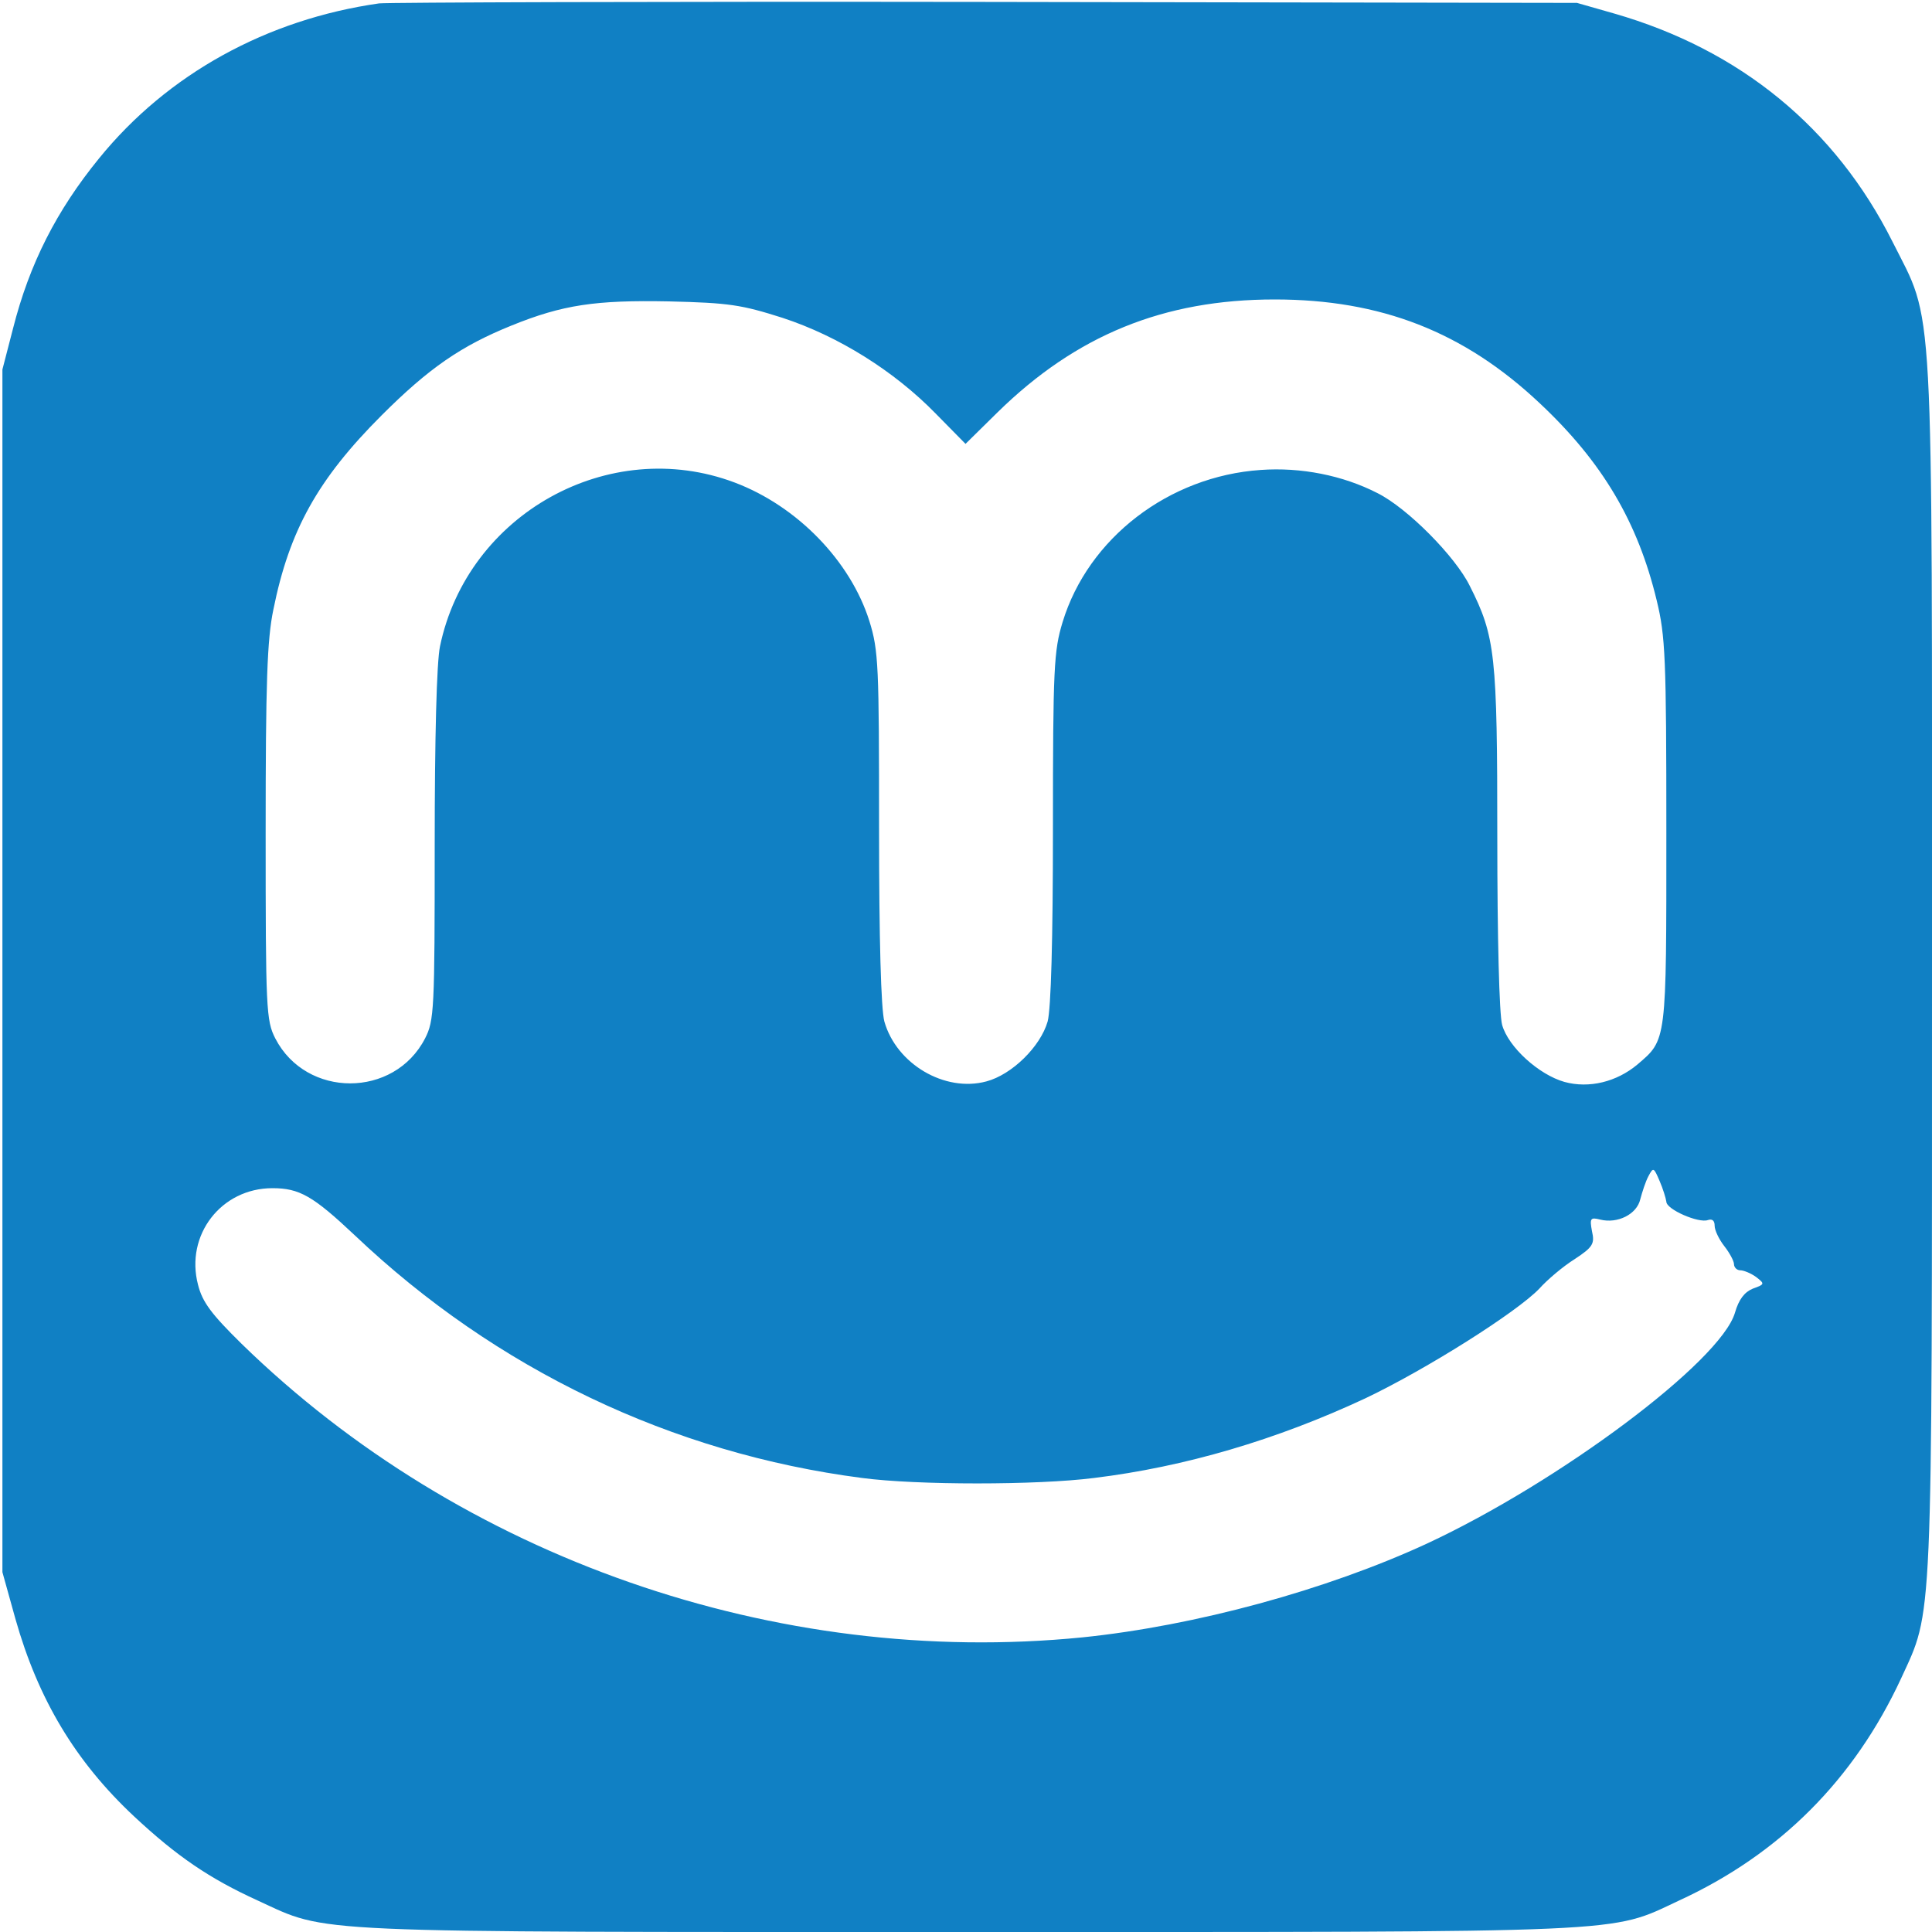
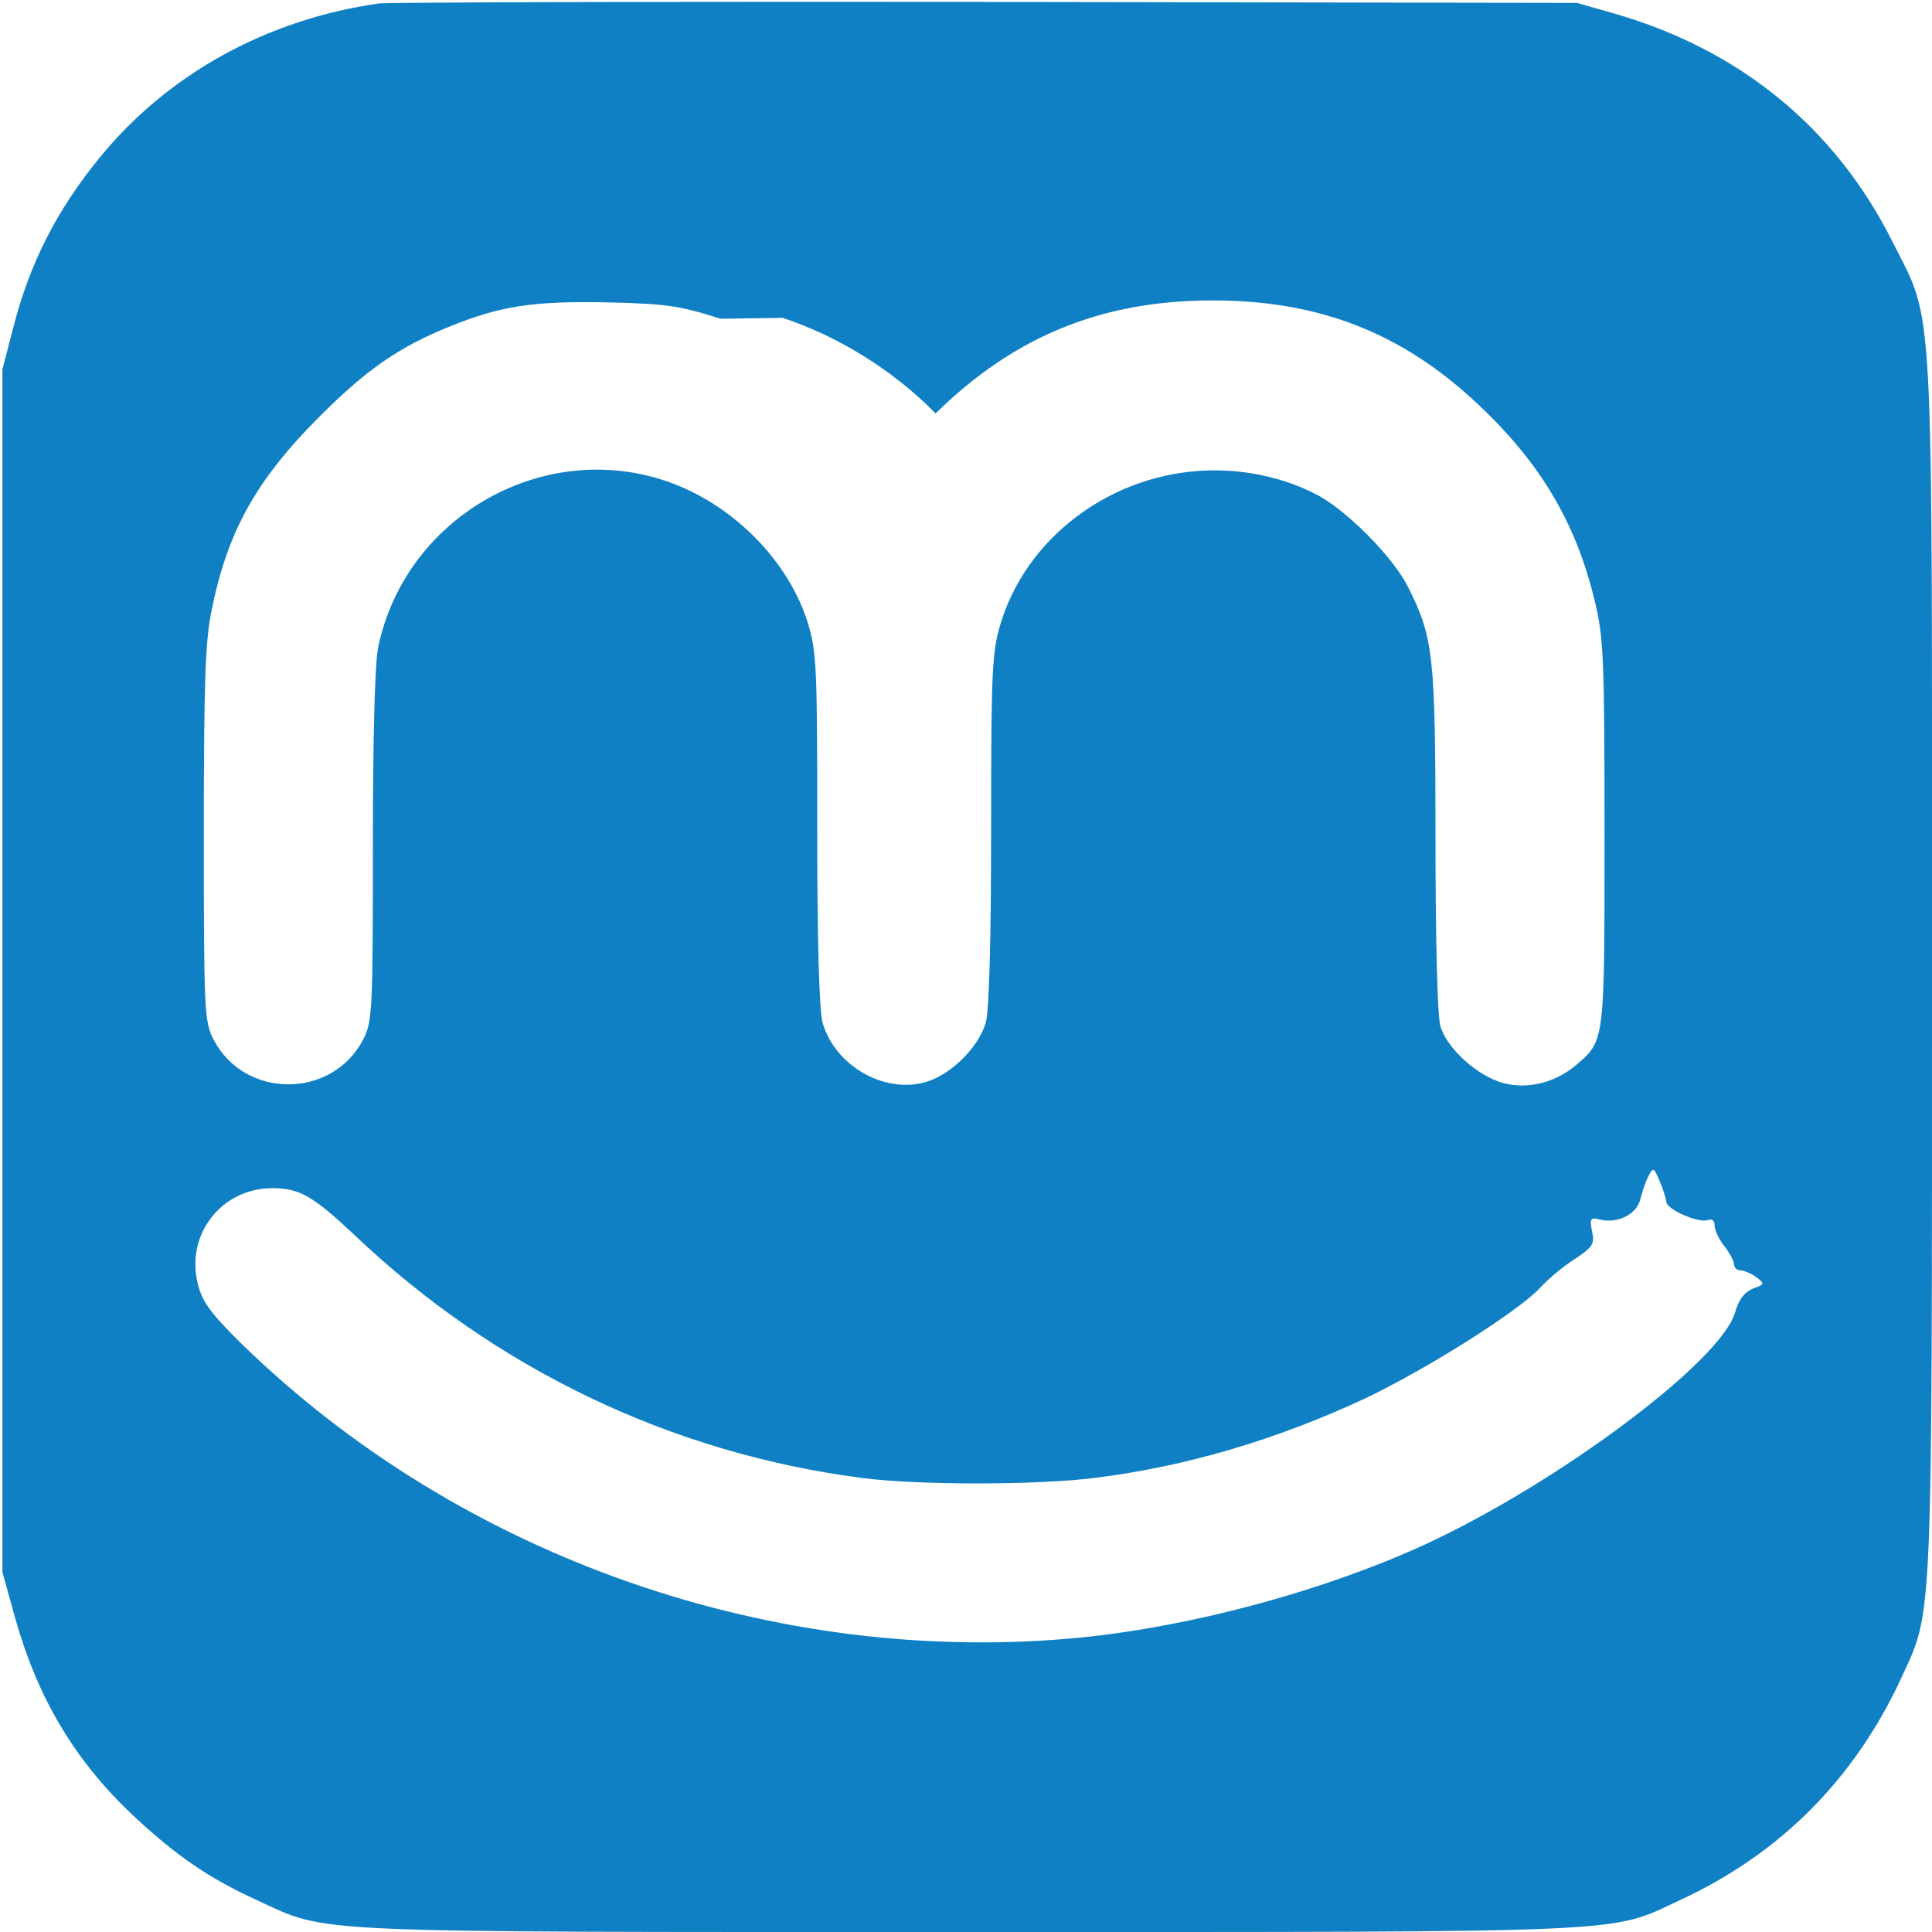
<svg xmlns="http://www.w3.org/2000/svg" version="1.0" width="400pt" height="400pt" viewBox="0 0 400 400" preserveAspectRatio="xMidYMid meet">
  <g transform="translate(0,400) scale(0.1,-0.1)" fill="#1080c4" stroke="none">
-     <path d="M785 3993 c-232 -33 -438 -146 -580 -321 -88 -108 -144 -218 -178 -352 l-22 -85 0 -1245 0 -1245 27 -97 c47 -166 124 -295 246 -409 88 -82 155 -128 256 -174 148 -68 81 -65 1470 -65 1388 0 1327 -3 1472 65 209 96 363 251 460 460 66 144 64 88 64 1475 0 1421 5 1326 -82 1500 -118 235 -315 397 -576 472 l-77 22 -1225 2 c-674 1 -1238 -1 -1255 -3z m835 -651 c116 -38 231 -110 317 -198 l62 -63 66 65 c163 160 344 234 574 234 220 0 392 -67 549 -215 130 -122 203 -246 242 -408 18 -74 20 -118 20 -480 0 -436 1 -429 -60 -481 -43 -36 -100 -50 -151 -36 -53 15 -116 72 -129 118 -6 22 -10 181 -10 387 0 380 -4 417 -57 522 -30 61 -129 161 -191 192 -72 37 -159 54 -242 48 -190 -13 -357 -141 -410 -315 -18 -59 -20 -94 -20 -426 0 -232 -4 -375 -11 -401 -15 -52 -74 -110 -127 -124 -86 -23 -186 36 -211 124 -7 26 -11 169 -11 401 0 336 -1 367 -20 428 -39 124 -149 238 -279 287 -260 98 -553 -65 -610 -339 -7 -33 -11 -189 -11 -413 0 -339 -1 -362 -20 -399 -64 -124 -246 -124 -310 0 -19 37 -20 60 -20 425 0 312 3 401 16 463 33 164 92 270 224 402 98 98 165 144 269 186 106 43 174 53 326 50 125 -3 150 -7 235 -34z m1830 -1830 c0 -16 67 -45 86 -38 9 3 14 -1 14 -12 0 -9 9 -28 20 -42 11 -14 20 -31 20 -37 0 -7 6 -13 13 -13 7 0 22 -6 33 -14 18 -14 18 -15 -7 -24 -17 -7 -29 -22 -37 -50 -30 -101 -363 -350 -638 -478 -208 -96 -479 -170 -713 -194 -633 -63 -1286 164 -1741 608 -62 61 -81 86 -90 122 -27 103 48 200 154 200 56 0 84 -16 171 -98 292 -277 656 -451 1050 -502 113 -15 362 -15 480 0 188 23 378 79 562 165 126 60 313 178 360 227 16 18 49 46 73 61 38 25 42 32 36 58 -5 27 -3 29 17 24 36 -9 76 11 83 42 4 15 11 37 17 48 10 19 11 18 23 -10 7 -16 13 -36 14 -43z" />
+     <path d="M785 3993 c-232 -33 -438 -146 -580 -321 -88 -108 -144 -218 -178 -352 l-22 -85 0 -1245 0 -1245 27 -97 c47 -166 124 -295 246 -409 88 -82 155 -128 256 -174 148 -68 81 -65 1470 -65 1388 0 1327 -3 1472 65 209 96 363 251 460 460 66 144 64 88 64 1475 0 1421 5 1326 -82 1500 -118 235 -315 397 -576 472 l-77 22 -1225 2 c-674 1 -1238 -1 -1255 -3z m835 -651 c116 -38 231 -110 317 -198 c163 160 344 234 574 234 220 0 392 -67 549 -215 130 -122 203 -246 242 -408 18 -74 20 -118 20 -480 0 -436 1 -429 -60 -481 -43 -36 -100 -50 -151 -36 -53 15 -116 72 -129 118 -6 22 -10 181 -10 387 0 380 -4 417 -57 522 -30 61 -129 161 -191 192 -72 37 -159 54 -242 48 -190 -13 -357 -141 -410 -315 -18 -59 -20 -94 -20 -426 0 -232 -4 -375 -11 -401 -15 -52 -74 -110 -127 -124 -86 -23 -186 36 -211 124 -7 26 -11 169 -11 401 0 336 -1 367 -20 428 -39 124 -149 238 -279 287 -260 98 -553 -65 -610 -339 -7 -33 -11 -189 -11 -413 0 -339 -1 -362 -20 -399 -64 -124 -246 -124 -310 0 -19 37 -20 60 -20 425 0 312 3 401 16 463 33 164 92 270 224 402 98 98 165 144 269 186 106 43 174 53 326 50 125 -3 150 -7 235 -34z m1830 -1830 c0 -16 67 -45 86 -38 9 3 14 -1 14 -12 0 -9 9 -28 20 -42 11 -14 20 -31 20 -37 0 -7 6 -13 13 -13 7 0 22 -6 33 -14 18 -14 18 -15 -7 -24 -17 -7 -29 -22 -37 -50 -30 -101 -363 -350 -638 -478 -208 -96 -479 -170 -713 -194 -633 -63 -1286 164 -1741 608 -62 61 -81 86 -90 122 -27 103 48 200 154 200 56 0 84 -16 171 -98 292 -277 656 -451 1050 -502 113 -15 362 -15 480 0 188 23 378 79 562 165 126 60 313 178 360 227 16 18 49 46 73 61 38 25 42 32 36 58 -5 27 -3 29 17 24 36 -9 76 11 83 42 4 15 11 37 17 48 10 19 11 18 23 -10 7 -16 13 -36 14 -43z" />
  </g>
</svg>